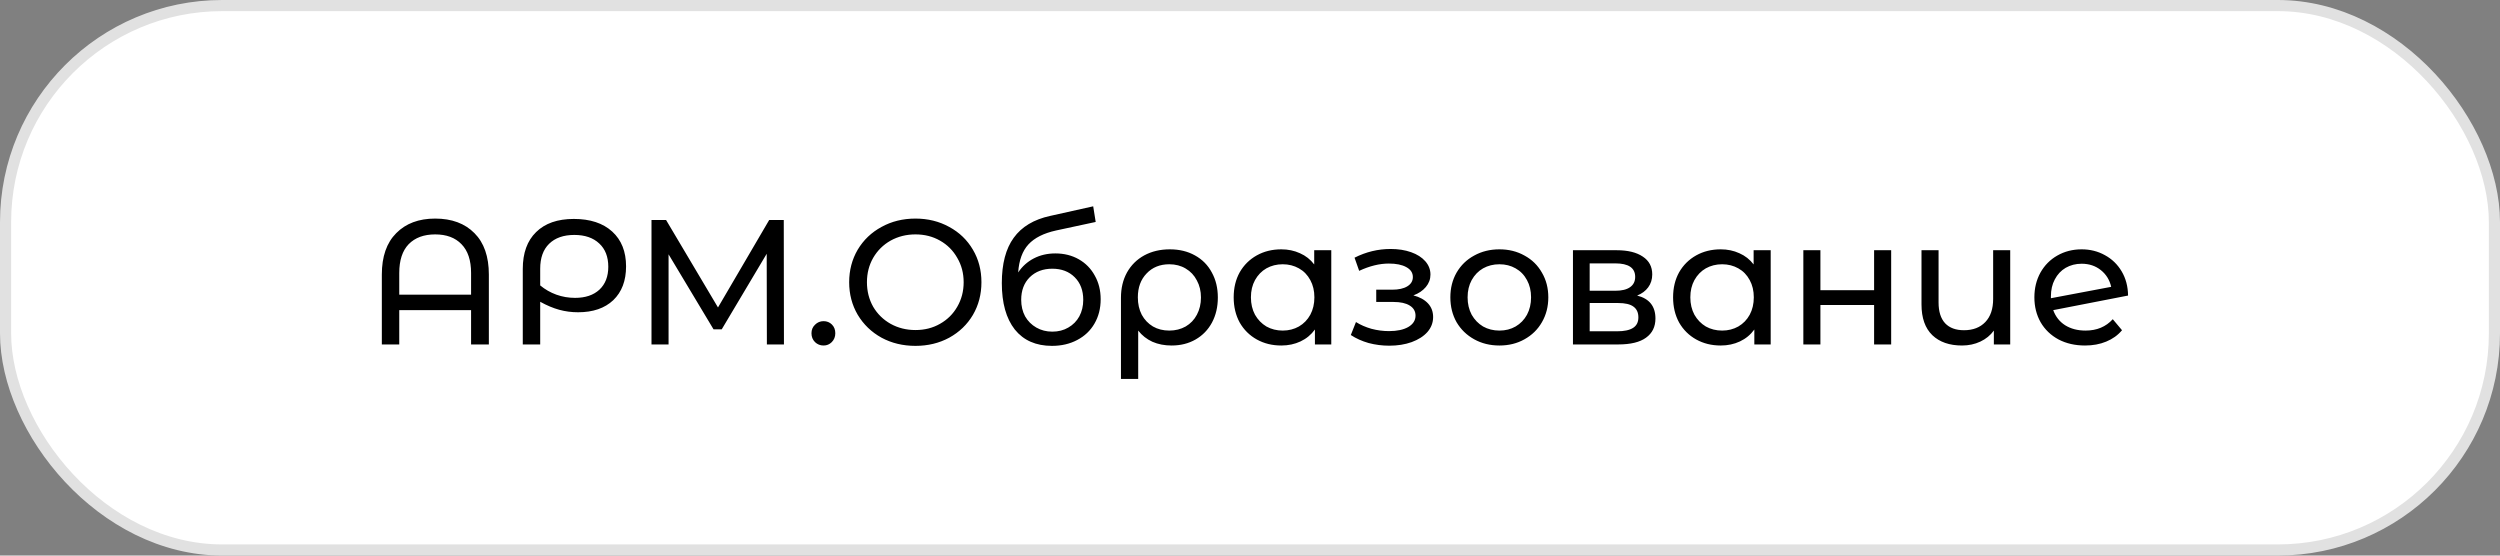
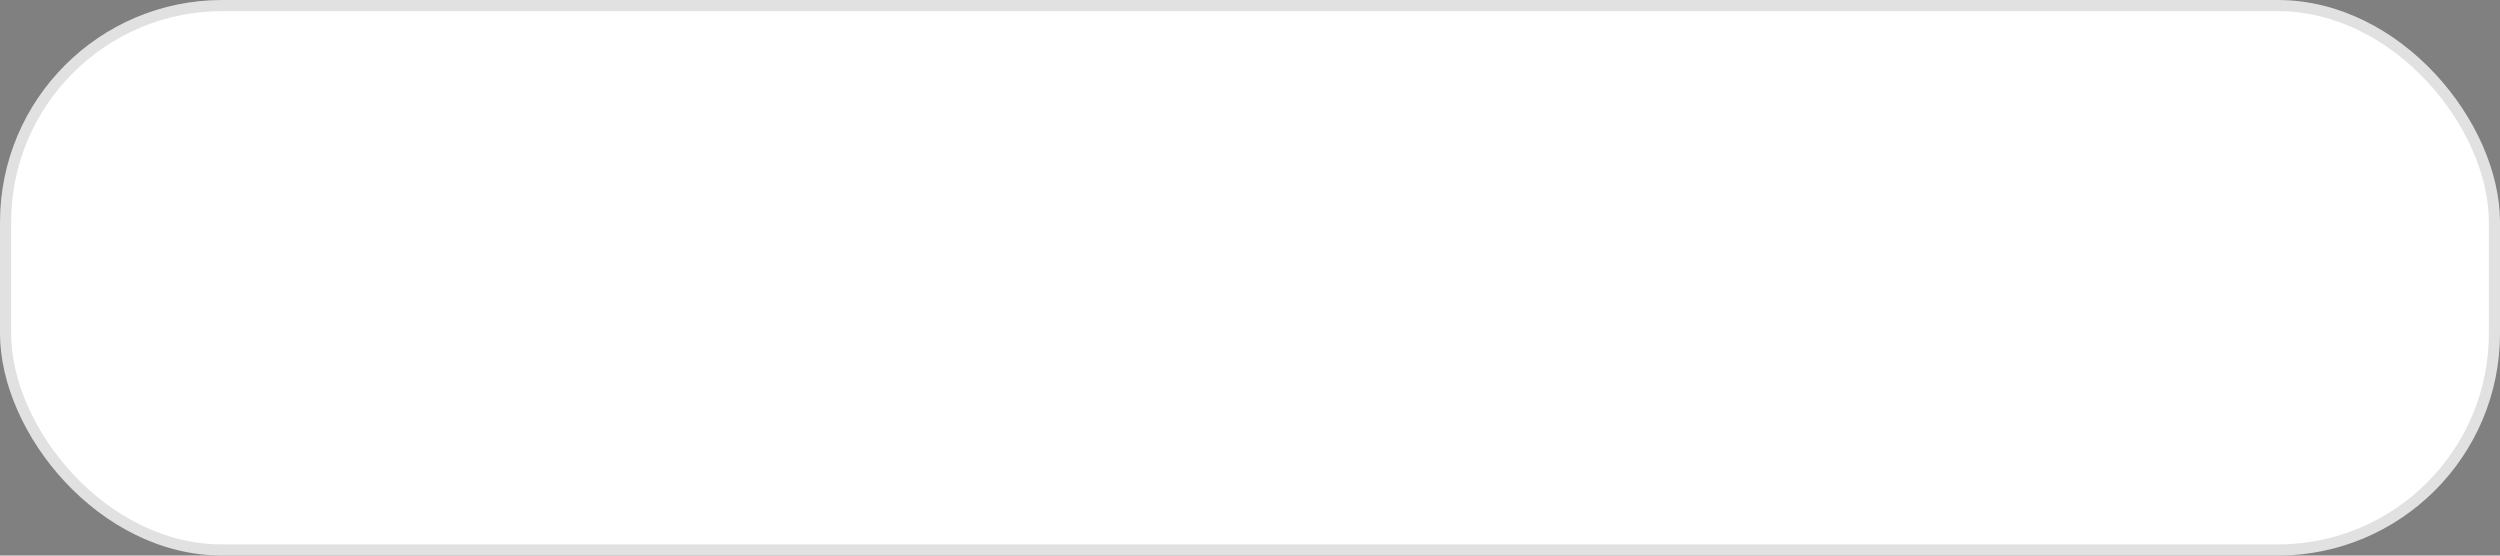
<svg xmlns="http://www.w3.org/2000/svg" width="225" height="50" viewBox="0 0 225 50" fill="none">
  <rect x="0" y="0" width="225" height="50" fill="#808080" stroke="none" />
  <rect x="0.501" y="0.501" width="223.998" height="48.998" rx="19.499" fill="white" stroke="#E1E1E1" stroke-width="1.002" />
-   <path d="M39.165 19.672C40.659 19.672 41.837 20.109 42.701 20.984C43.565 21.848 43.997 23.091 43.997 24.712V31H42.397V27.912H35.933V31H34.365V24.712C34.365 23.091 34.797 21.848 35.661 20.984C36.525 20.109 37.693 19.672 39.165 19.672ZM42.397 26.52V24.568C42.397 23.427 42.109 22.563 41.533 21.976C40.968 21.389 40.179 21.096 39.165 21.096C38.152 21.096 37.357 21.389 36.781 21.976C36.216 22.563 35.933 23.427 35.933 24.568V26.52H42.397ZM51.642 19.704C53.114 19.704 54.266 20.083 55.098 20.84C55.93 21.597 56.346 22.643 56.346 23.976C56.346 25.267 55.962 26.28 55.194 27.016C54.426 27.741 53.37 28.104 52.026 28.104C51.44 28.104 50.874 28.029 50.33 27.88C49.786 27.731 49.215 27.491 48.618 27.16V31H47.05V24.2C47.05 22.771 47.45 21.667 48.25 20.888C49.05 20.099 50.181 19.704 51.642 19.704ZM51.754 26.808C52.682 26.808 53.413 26.563 53.946 26.072C54.48 25.571 54.746 24.883 54.746 24.008C54.746 23.112 54.474 22.413 53.93 21.912C53.386 21.4 52.639 21.144 51.69 21.144C50.719 21.144 49.962 21.411 49.418 21.944C48.885 22.467 48.618 23.213 48.618 24.184V25.688C49.056 26.051 49.541 26.328 50.074 26.52C50.608 26.712 51.167 26.808 51.754 26.808ZM69.019 31L69.003 22.84L64.955 29.64H64.219L60.171 22.888V31H58.635V19.8H59.947L64.619 27.672L69.227 19.8H70.539L70.555 31H69.019ZM74.121 31.096C73.822 31.096 73.566 30.995 73.353 30.792C73.139 30.579 73.033 30.312 73.033 29.992C73.033 29.683 73.139 29.427 73.353 29.224C73.566 29.011 73.822 28.904 74.121 28.904C74.419 28.904 74.67 29.005 74.873 29.208C75.076 29.411 75.177 29.672 75.177 29.992C75.177 30.312 75.07 30.579 74.857 30.792C74.654 30.995 74.409 31.096 74.121 31.096ZM82.393 31.128C81.263 31.128 80.244 30.883 79.337 30.392C78.431 29.891 77.716 29.203 77.193 28.328C76.681 27.453 76.425 26.477 76.425 25.4C76.425 24.323 76.681 23.347 77.193 22.472C77.716 21.597 78.431 20.915 79.337 20.424C80.244 19.923 81.263 19.672 82.393 19.672C83.513 19.672 84.527 19.923 85.433 20.424C86.34 20.915 87.049 21.597 87.561 22.472C88.073 23.336 88.329 24.312 88.329 25.4C88.329 26.488 88.073 27.469 87.561 28.344C87.049 29.208 86.34 29.891 85.433 30.392C84.527 30.883 83.513 31.128 82.393 31.128ZM82.393 29.704C83.215 29.704 83.951 29.517 84.601 29.144C85.263 28.771 85.78 28.259 86.153 27.608C86.537 26.947 86.729 26.211 86.729 25.4C86.729 24.589 86.537 23.859 86.153 23.208C85.78 22.547 85.263 22.029 84.601 21.656C83.951 21.283 83.215 21.096 82.393 21.096C81.572 21.096 80.825 21.283 80.153 21.656C79.492 22.029 78.969 22.547 78.585 23.208C78.212 23.859 78.025 24.589 78.025 25.4C78.025 26.211 78.212 26.947 78.585 27.608C78.969 28.259 79.492 28.771 80.153 29.144C80.825 29.517 81.572 29.704 82.393 29.704ZM94.98 22.808C95.769 22.808 96.473 22.984 97.092 23.336C97.71 23.688 98.191 24.179 98.532 24.808C98.884 25.427 99.06 26.136 99.06 26.936C99.06 27.757 98.873 28.488 98.5 29.128C98.137 29.757 97.62 30.248 96.948 30.6C96.287 30.952 95.529 31.128 94.676 31.128C93.236 31.128 92.121 30.637 91.332 29.656C90.553 28.664 90.164 27.272 90.164 25.48C90.164 23.741 90.521 22.381 91.236 21.4C91.951 20.408 93.044 19.752 94.516 19.432L98.388 18.568L98.612 19.976L95.044 20.744C93.934 20.989 93.108 21.405 92.564 21.992C92.02 22.579 91.71 23.421 91.636 24.52C91.999 23.976 92.468 23.555 93.044 23.256C93.62 22.957 94.265 22.808 94.98 22.808ZM94.708 29.848C95.252 29.848 95.732 29.725 96.148 29.48C96.575 29.235 96.905 28.899 97.14 28.472C97.374 28.035 97.492 27.539 97.492 26.984C97.492 26.141 97.236 25.464 96.724 24.952C96.212 24.44 95.54 24.184 94.708 24.184C93.876 24.184 93.198 24.44 92.676 24.952C92.164 25.464 91.908 26.141 91.908 26.984C91.908 27.539 92.025 28.035 92.26 28.472C92.505 28.899 92.841 29.235 93.268 29.48C93.695 29.725 94.174 29.848 94.708 29.848ZM105.286 22.44C106.139 22.44 106.891 22.621 107.542 22.984C108.203 23.347 108.71 23.859 109.062 24.52C109.424 25.171 109.606 25.923 109.606 26.776C109.606 27.619 109.43 28.371 109.078 29.032C108.726 29.683 108.235 30.189 107.606 30.552C106.976 30.915 106.256 31.096 105.446 31.096C104.806 31.096 104.23 30.984 103.718 30.76C103.206 30.525 102.779 30.189 102.438 29.752V34.104H100.886V26.792C100.886 25.939 101.067 25.181 101.43 24.52C101.803 23.859 102.32 23.347 102.982 22.984C103.654 22.621 104.422 22.44 105.286 22.44ZM105.238 29.752C105.782 29.752 106.272 29.629 106.71 29.384C107.147 29.128 107.483 28.776 107.718 28.328C107.963 27.869 108.086 27.352 108.086 26.776C108.086 26.2 107.963 25.688 107.718 25.24C107.483 24.781 107.147 24.424 106.71 24.168C106.283 23.912 105.792 23.784 105.238 23.784C104.395 23.784 103.712 24.061 103.19 24.616C102.667 25.16 102.406 25.875 102.406 26.76C102.406 27.347 102.523 27.869 102.758 28.328C103.003 28.776 103.339 29.128 103.766 29.384C104.192 29.629 104.683 29.752 105.238 29.752ZM119.815 22.52V31H118.343V29.656C118.002 30.125 117.57 30.483 117.047 30.728C116.525 30.973 115.949 31.096 115.319 31.096C114.498 31.096 113.762 30.915 113.111 30.552C112.461 30.189 111.949 29.683 111.575 29.032C111.213 28.371 111.031 27.613 111.031 26.76C111.031 25.907 111.213 25.155 111.575 24.504C111.949 23.853 112.461 23.347 113.111 22.984C113.762 22.621 114.498 22.44 115.319 22.44C115.927 22.44 116.487 22.557 116.999 22.792C117.511 23.016 117.938 23.352 118.279 23.8V22.52H119.815ZM115.447 29.752C115.981 29.752 116.466 29.629 116.903 29.384C117.341 29.128 117.682 28.776 117.927 28.328C118.173 27.869 118.295 27.347 118.295 26.76C118.295 26.173 118.173 25.656 117.927 25.208C117.682 24.749 117.341 24.397 116.903 24.152C116.466 23.907 115.981 23.784 115.447 23.784C114.903 23.784 114.413 23.907 113.975 24.152C113.549 24.397 113.207 24.749 112.951 25.208C112.706 25.656 112.583 26.173 112.583 26.76C112.583 27.347 112.706 27.869 112.951 28.328C113.207 28.776 113.549 29.128 113.975 29.384C114.413 29.629 114.903 29.752 115.447 29.752ZM127.205 26.584C127.77 26.733 128.208 26.973 128.517 27.304C128.826 27.635 128.981 28.045 128.981 28.536C128.981 29.037 128.81 29.485 128.469 29.88C128.128 30.264 127.653 30.568 127.045 30.792C126.448 31.005 125.776 31.112 125.029 31.112C124.4 31.112 123.781 31.032 123.173 30.872C122.576 30.701 122.042 30.461 121.573 30.152L122.037 28.984C122.442 29.24 122.906 29.443 123.429 29.592C123.952 29.731 124.48 29.8 125.013 29.8C125.738 29.8 126.314 29.677 126.741 29.432C127.178 29.176 127.397 28.835 127.397 28.408C127.397 28.013 127.221 27.709 126.869 27.496C126.528 27.283 126.042 27.176 125.413 27.176H123.861V26.072H125.301C125.877 26.072 126.33 25.971 126.661 25.768C126.992 25.565 127.157 25.288 127.157 24.936C127.157 24.552 126.96 24.253 126.565 24.04C126.181 23.827 125.658 23.72 124.997 23.72C124.154 23.72 123.264 23.939 122.325 24.376L121.909 23.192C122.944 22.669 124.026 22.408 125.157 22.408C125.84 22.408 126.453 22.504 126.997 22.696C127.541 22.888 127.968 23.16 128.277 23.512C128.586 23.864 128.741 24.264 128.741 24.712C128.741 25.128 128.602 25.501 128.325 25.832C128.048 26.163 127.674 26.413 127.205 26.584ZM134.948 31.096C134.105 31.096 133.348 30.909 132.676 30.536C132.004 30.163 131.476 29.651 131.092 29C130.719 28.339 130.532 27.592 130.532 26.76C130.532 25.928 130.719 25.187 131.092 24.536C131.476 23.875 132.004 23.363 132.676 23C133.348 22.627 134.105 22.44 134.948 22.44C135.791 22.44 136.543 22.627 137.204 23C137.876 23.363 138.399 23.875 138.772 24.536C139.156 25.187 139.348 25.928 139.348 26.76C139.348 27.592 139.156 28.339 138.772 29C138.399 29.651 137.876 30.163 137.204 30.536C136.543 30.909 135.791 31.096 134.948 31.096ZM134.948 29.752C135.492 29.752 135.977 29.629 136.404 29.384C136.841 29.128 137.183 28.776 137.428 28.328C137.673 27.869 137.796 27.347 137.796 26.76C137.796 26.173 137.673 25.656 137.428 25.208C137.183 24.749 136.841 24.397 136.404 24.152C135.977 23.907 135.492 23.784 134.948 23.784C134.404 23.784 133.913 23.907 133.476 24.152C133.049 24.397 132.708 24.749 132.452 25.208C132.207 25.656 132.084 26.173 132.084 26.76C132.084 27.347 132.207 27.869 132.452 28.328C132.708 28.776 133.049 29.128 133.476 29.384C133.913 29.629 134.404 29.752 134.948 29.752ZM147.342 26.6C148.441 26.877 148.99 27.565 148.99 28.664C148.99 29.411 148.707 29.987 148.142 30.392C147.587 30.797 146.755 31 145.646 31H141.566V22.52H145.502C146.505 22.52 147.289 22.712 147.854 23.096C148.419 23.469 148.702 24.003 148.702 24.696C148.702 25.144 148.579 25.533 148.334 25.864C148.099 26.184 147.769 26.429 147.342 26.6ZM143.07 26.168H145.374C145.961 26.168 146.403 26.061 146.702 25.848C147.011 25.635 147.166 25.325 147.166 24.92C147.166 24.109 146.569 23.704 145.374 23.704H143.07V26.168ZM145.534 29.816C146.174 29.816 146.654 29.715 146.974 29.512C147.294 29.309 147.454 28.995 147.454 28.568C147.454 28.131 147.305 27.805 147.006 27.592C146.718 27.379 146.259 27.272 145.63 27.272H143.07V29.816H145.534ZM159.362 22.52V31H157.89V29.656C157.549 30.125 157.117 30.483 156.594 30.728C156.072 30.973 155.496 31.096 154.866 31.096C154.045 31.096 153.309 30.915 152.658 30.552C152.008 30.189 151.496 29.683 151.122 29.032C150.76 28.371 150.578 27.613 150.578 26.76C150.578 25.907 150.76 25.155 151.122 24.504C151.496 23.853 152.008 23.347 152.658 22.984C153.309 22.621 154.045 22.44 154.866 22.44C155.474 22.44 156.034 22.557 156.546 22.792C157.058 23.016 157.485 23.352 157.826 23.8V22.52H159.362ZM154.994 29.752C155.528 29.752 156.013 29.629 156.45 29.384C156.888 29.128 157.229 28.776 157.474 28.328C157.72 27.869 157.842 27.347 157.842 26.76C157.842 26.173 157.72 25.656 157.474 25.208C157.229 24.749 156.888 24.397 156.45 24.152C156.013 23.907 155.528 23.784 154.994 23.784C154.45 23.784 153.96 23.907 153.522 24.152C153.096 24.397 152.754 24.749 152.498 25.208C152.253 25.656 152.13 26.173 152.13 26.76C152.13 27.347 152.253 27.869 152.498 28.328C152.754 28.776 153.096 29.128 153.522 29.384C153.96 29.629 154.45 29.752 154.994 29.752ZM162.301 22.52H163.837V26.12H168.669V22.52H170.205V31H168.669V27.448H163.837V31H162.301V22.52ZM180.919 22.52V31H179.447V29.752C179.138 30.179 178.732 30.509 178.231 30.744C177.73 30.979 177.18 31.096 176.583 31.096C175.452 31.096 174.562 30.787 173.911 30.168C173.26 29.539 172.935 28.616 172.935 27.4V22.52H174.471V27.224C174.471 28.045 174.668 28.669 175.063 29.096C175.458 29.512 176.023 29.72 176.759 29.72C177.57 29.72 178.21 29.475 178.679 28.984C179.148 28.493 179.383 27.8 179.383 26.904V22.52H180.919ZM187.702 29.752C188.715 29.752 189.531 29.411 190.15 28.728L190.982 29.72C190.609 30.168 190.134 30.509 189.558 30.744C188.993 30.979 188.358 31.096 187.654 31.096C186.758 31.096 185.963 30.915 185.27 30.552C184.577 30.179 184.038 29.661 183.654 29C183.281 28.339 183.094 27.592 183.094 26.76C183.094 25.939 183.275 25.197 183.638 24.536C184.011 23.875 184.518 23.363 185.158 23C185.809 22.627 186.539 22.44 187.35 22.44C188.118 22.44 188.817 22.616 189.446 22.968C190.075 23.309 190.577 23.795 190.95 24.424C191.323 25.053 191.515 25.779 191.526 26.6L184.79 27.912C185.003 28.499 185.361 28.952 185.862 29.272C186.374 29.592 186.987 29.752 187.702 29.752ZM187.35 23.736C186.817 23.736 186.337 23.859 185.91 24.104C185.494 24.349 185.169 24.696 184.934 25.144C184.699 25.581 184.582 26.093 184.582 26.68V26.84L190.006 25.816C189.867 25.197 189.558 24.696 189.078 24.312C188.598 23.928 188.022 23.736 187.35 23.736Z" fill="black" />
</svg>